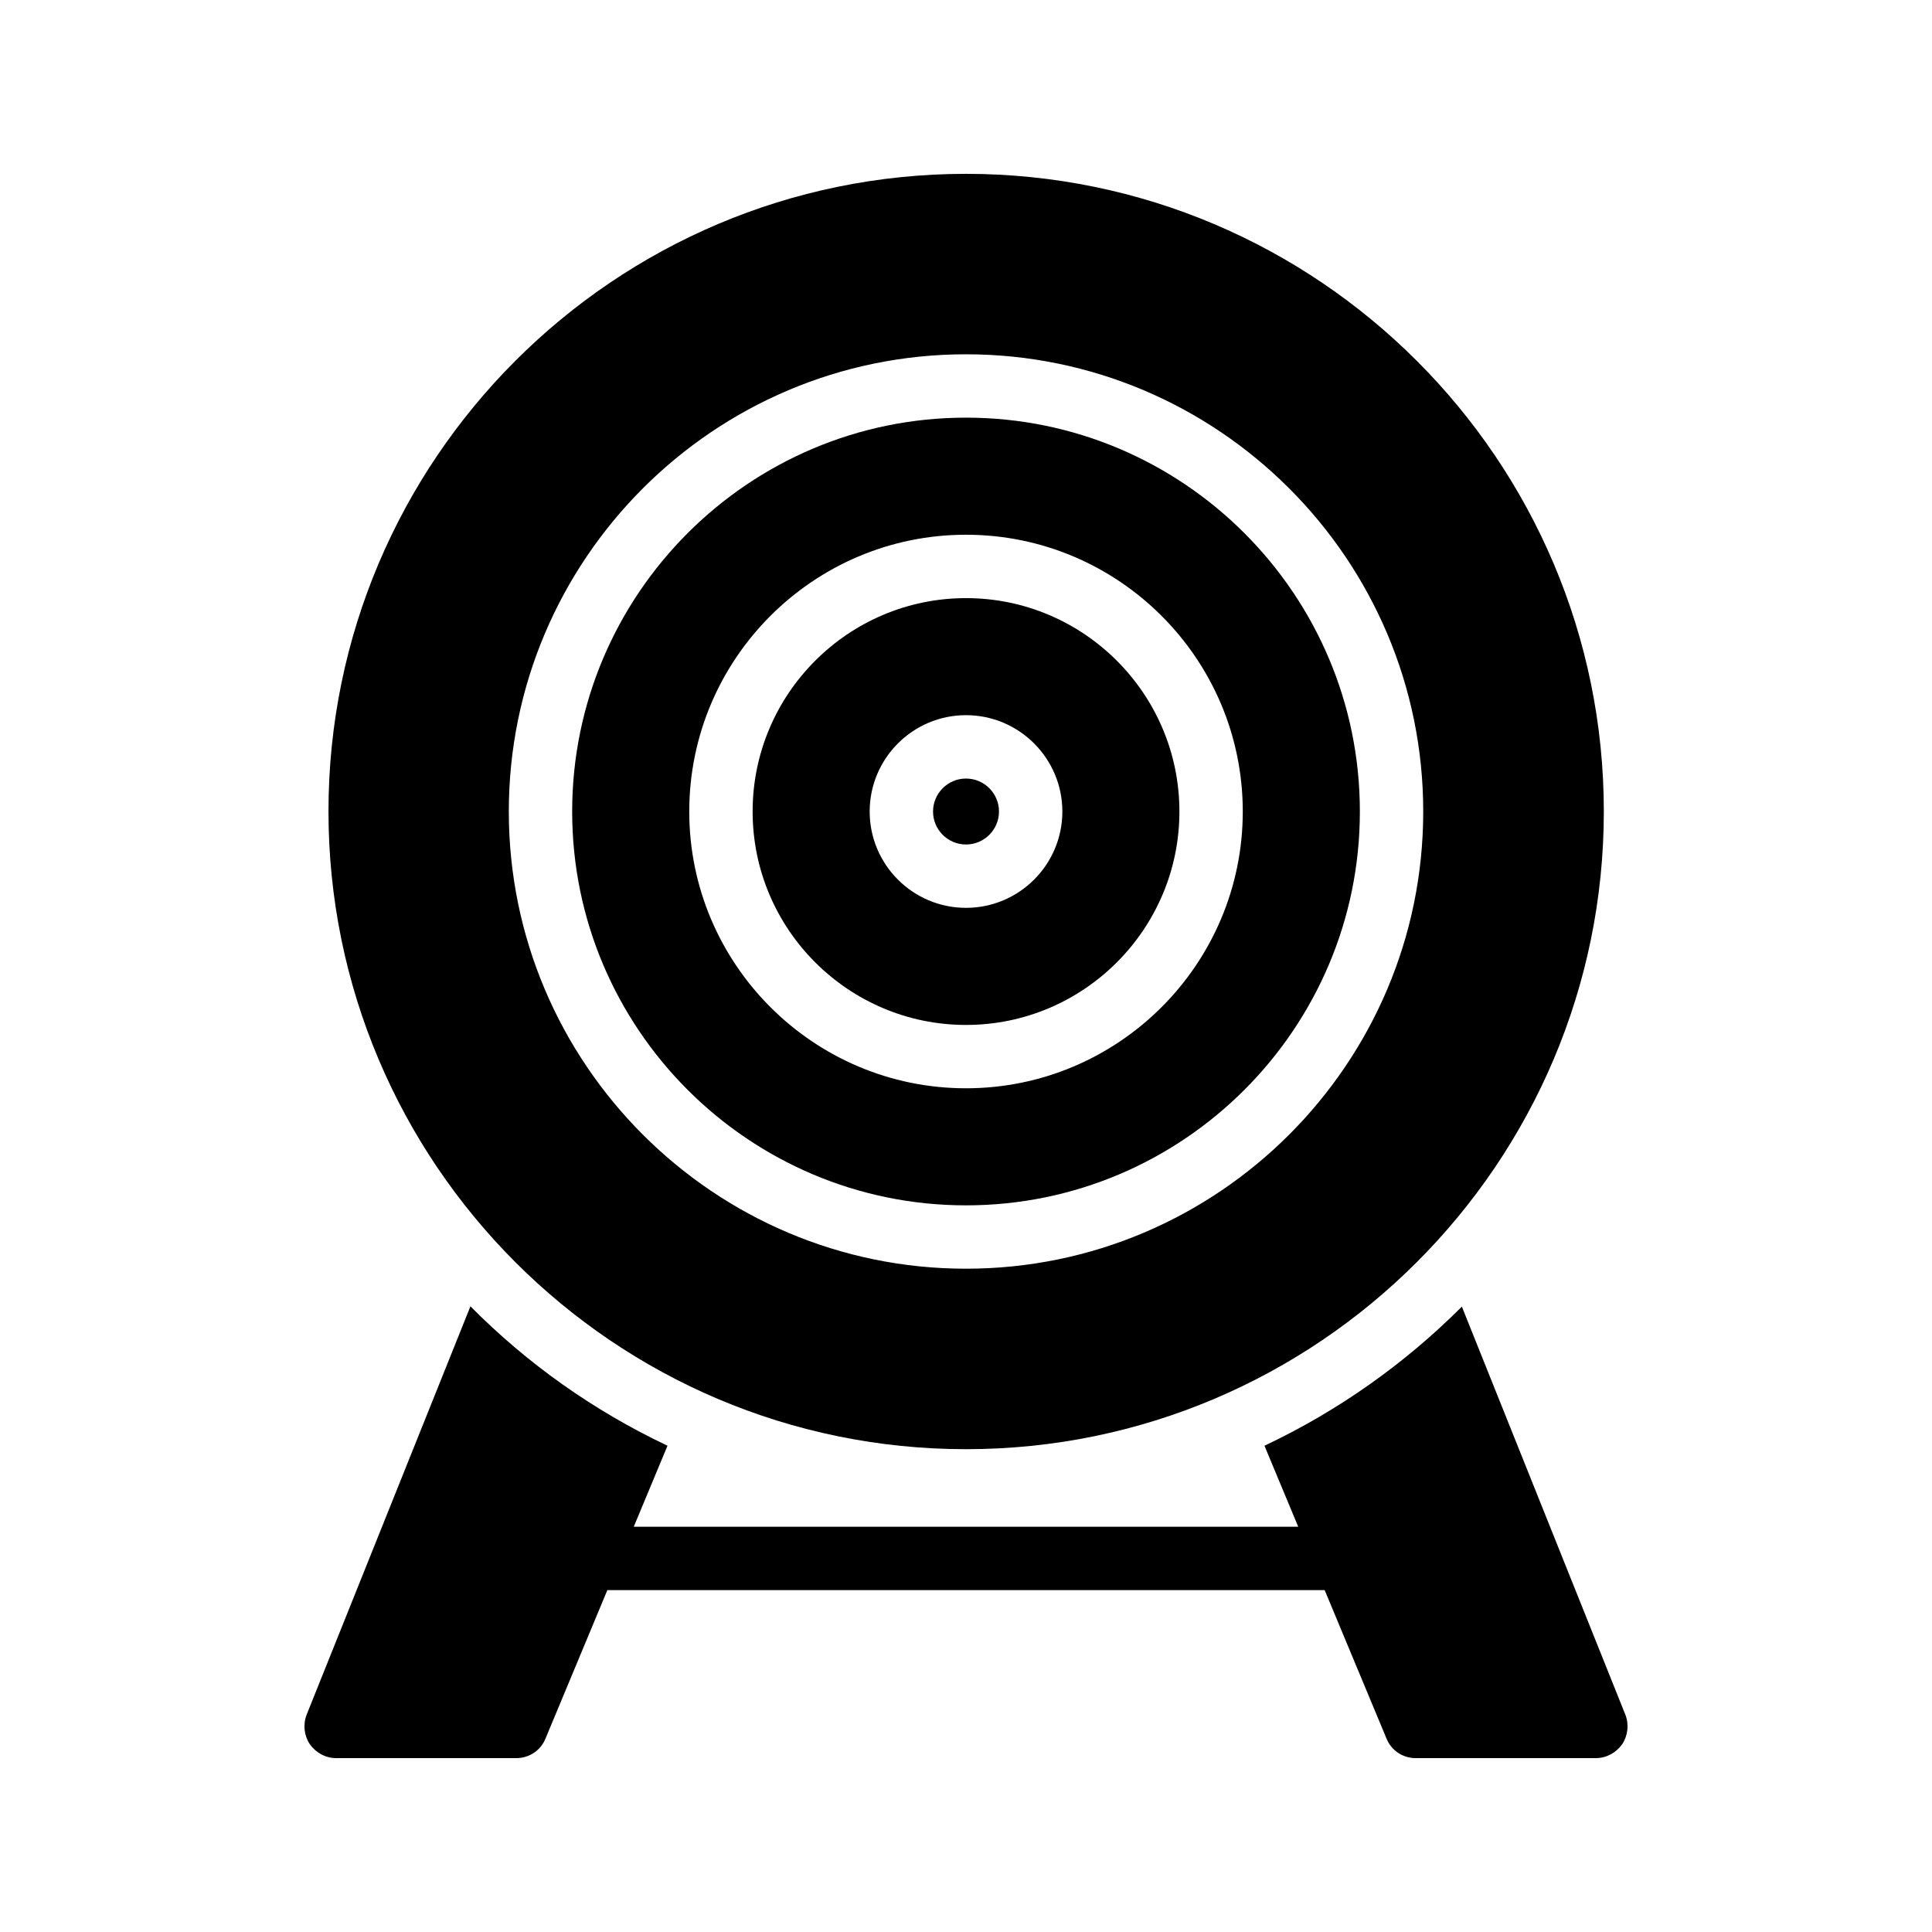
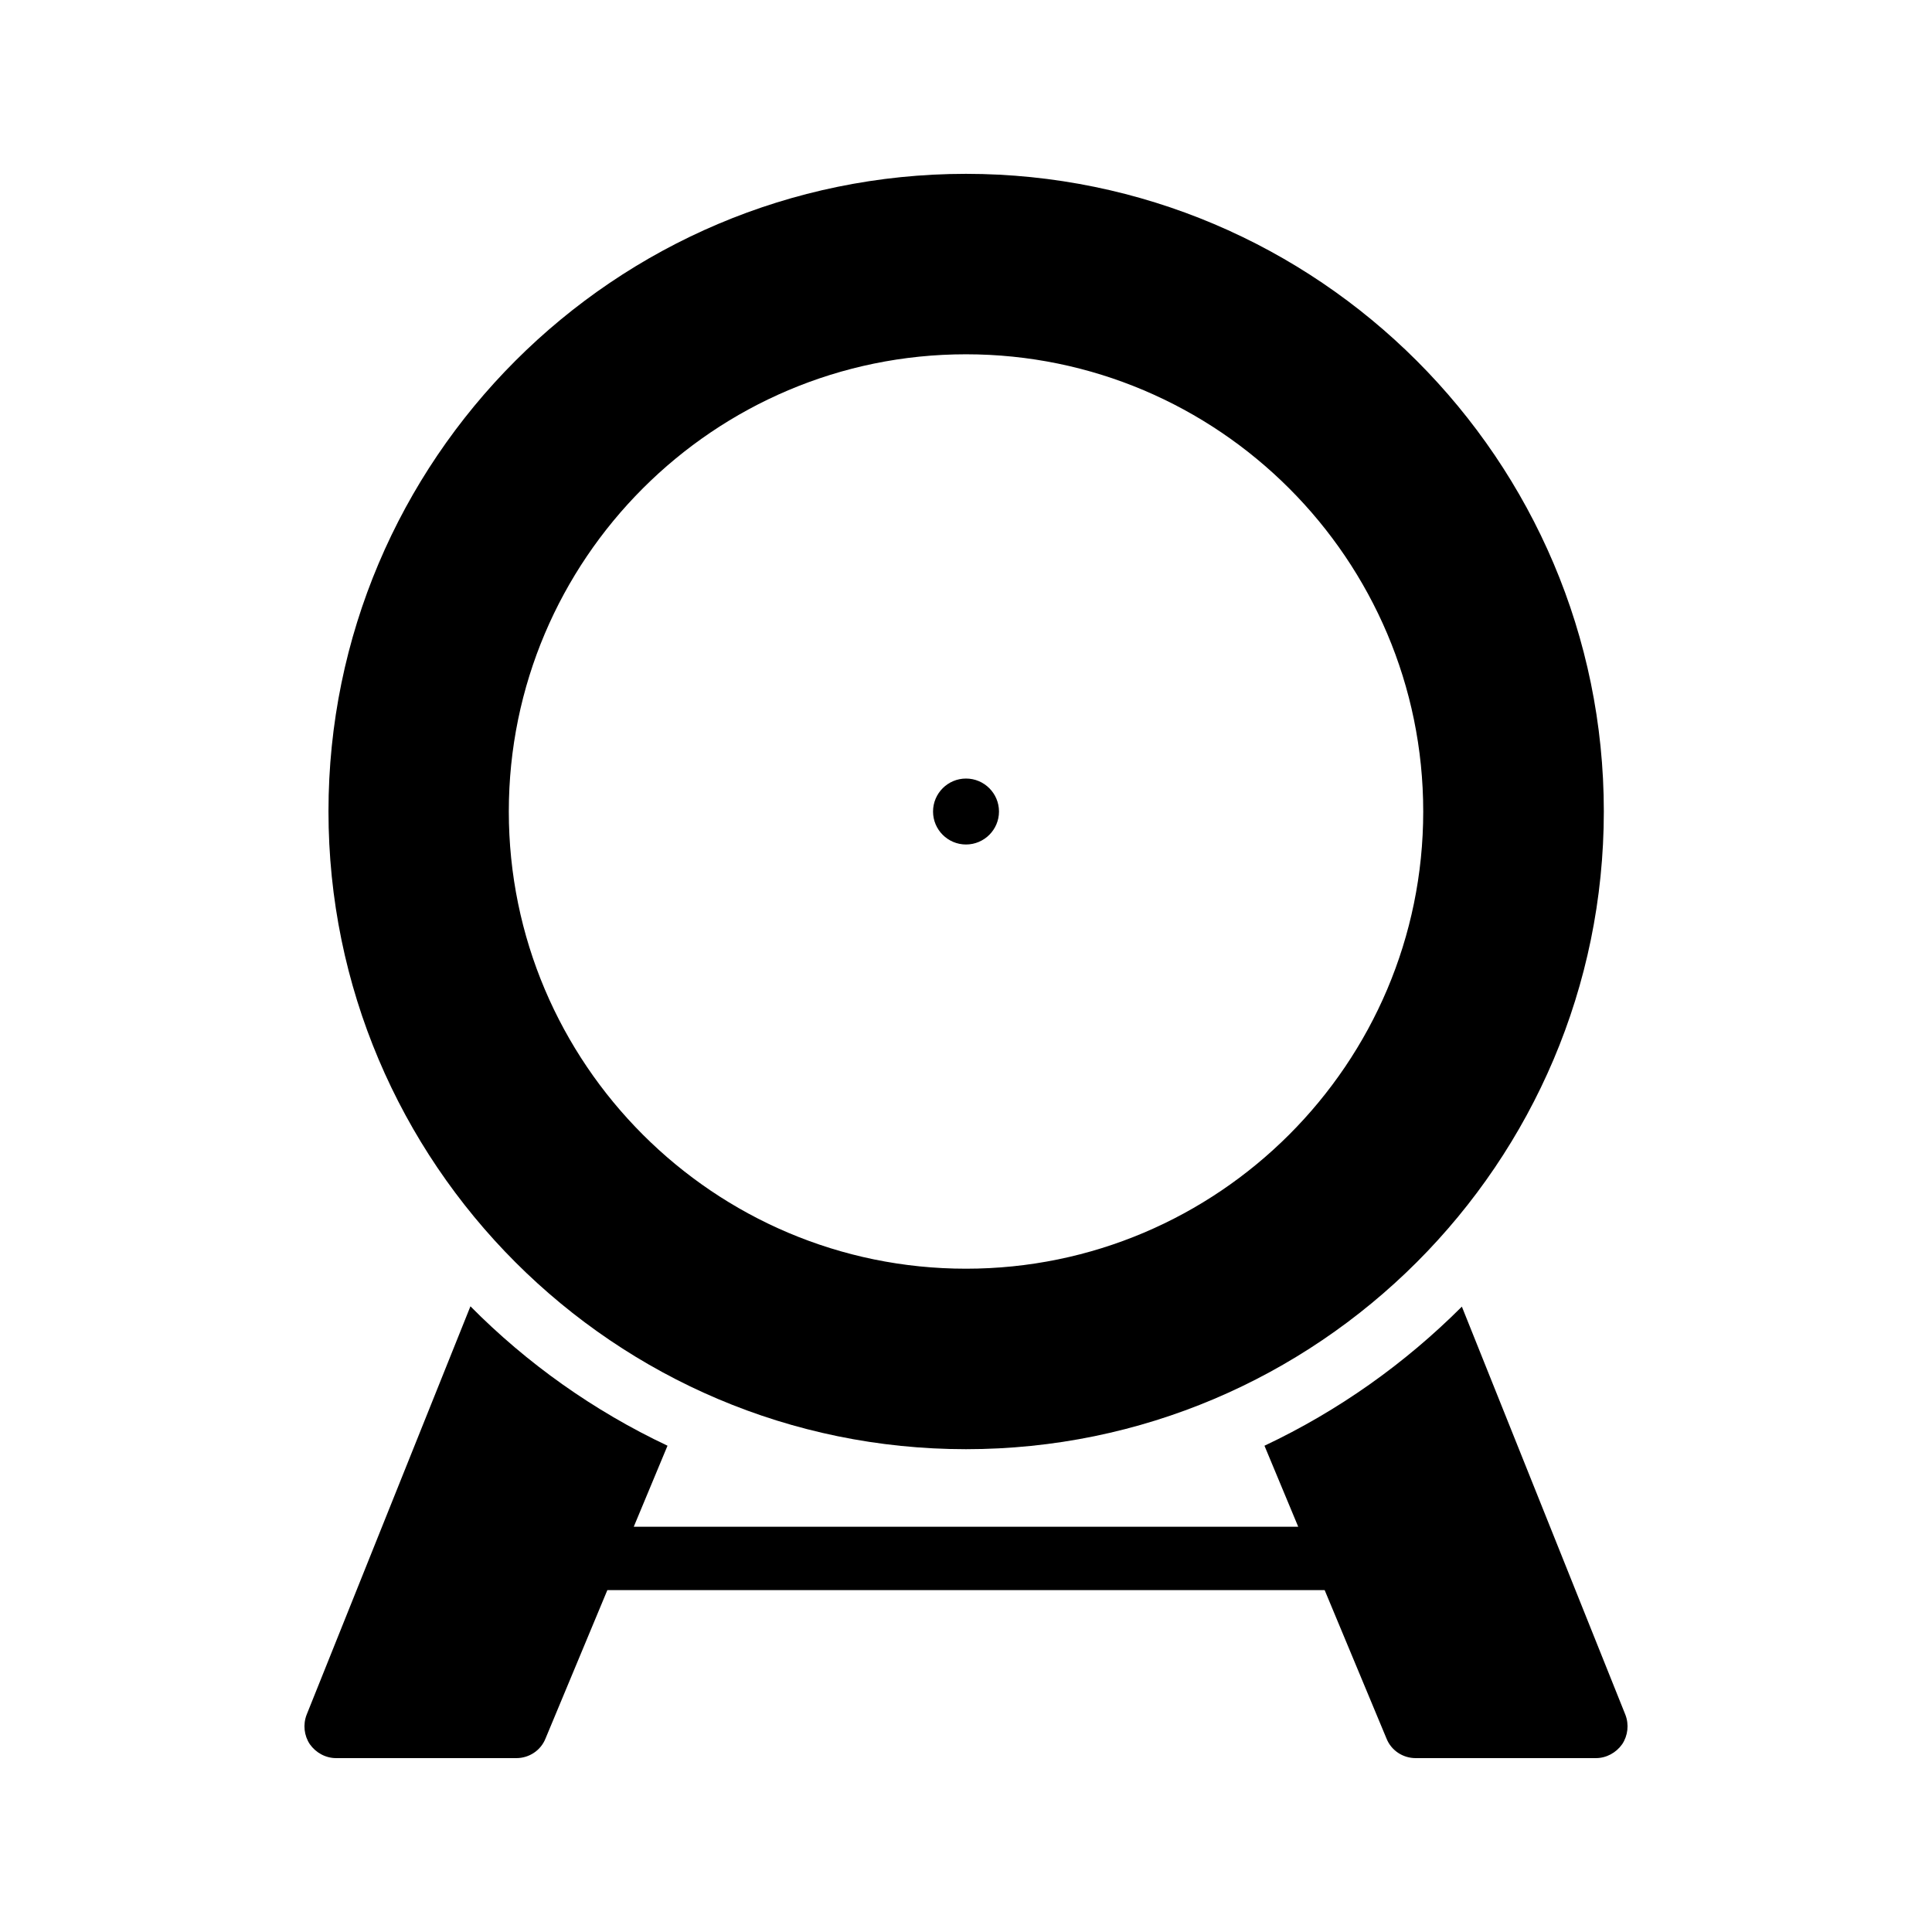
<svg xmlns="http://www.w3.org/2000/svg" fill="#000000" width="800px" height="800px" version="1.1" viewBox="144 144 512 512">
  <g>
-     <path d="m400 463.43c57.555 0 104.38-46.82 104.38-104.37 0-57.555-46.82-104.38-104.38-104.38-57.547 0-104.37 46.82-104.37 104.38 0 57.551 46.824 104.37 104.37 104.37zm0-177.72c40.441 0 73.348 32.906 73.348 73.348s-32.906 73.348-73.348 73.348-73.34-32.906-73.34-73.348 32.898-73.348 73.34-73.348z" />
-     <path d="m400 415.62c31.184 0 56.555-25.371 56.555-56.555s-25.371-56.555-56.555-56.555c-31.176 0-56.547 25.371-56.547 56.555s25.371 56.555 56.547 56.555zm0-82.094c14.078 0 25.535 11.457 25.535 25.535s-11.457 25.527-25.535 25.527-25.527-11.445-25.527-25.527c0-14.078 11.449-25.535 25.527-25.535z" />
    <path d="m400 367.8c4.82 0 8.742-3.918 8.742-8.734 0-4.82-3.918-8.742-8.742-8.742-4.812 0-8.734 3.918-8.734 8.742 0 4.816 3.922 8.734 8.734 8.734z" />
    <path d="m231.05 359.02c0 93.203 75.738 169.03 168.95 169.03 93.203 0 169.03-75.824 169.03-169.03 0-93.121-75.824-168.95-169.03-168.95-93.207 0-168.95 75.824-168.95 168.95zm168.95-121.13c66.812 0 121.17 54.359 121.17 121.17s-54.359 121.16-121.17 121.16-121.16-54.348-121.16-121.16c0-66.812 54.352-121.17 121.16-121.17z" />
    <path d="m531.41 490.27c-15.113 15.113-32.746 27.625-52.312 36.863l8.945 21.473-176.09-0.004 8.945-21.473c-19.562-9.234-37.281-21.832-52.227-36.945l-43.41 108.23c-1.008 2.602-0.672 5.543 0.84 7.809 1.594 2.269 4.195 3.695 6.969 3.695h47.777c3.359 0 6.465-2.016 7.727-5.207l16.383-39.32h190.09l16.383 39.32c1.258 3.191 4.363 5.207 7.723 5.207h47.777c2.769 0 5.375-1.426 6.969-3.695 1.512-2.266 1.848-5.207 0.84-7.809z" />
  </g>
</svg>